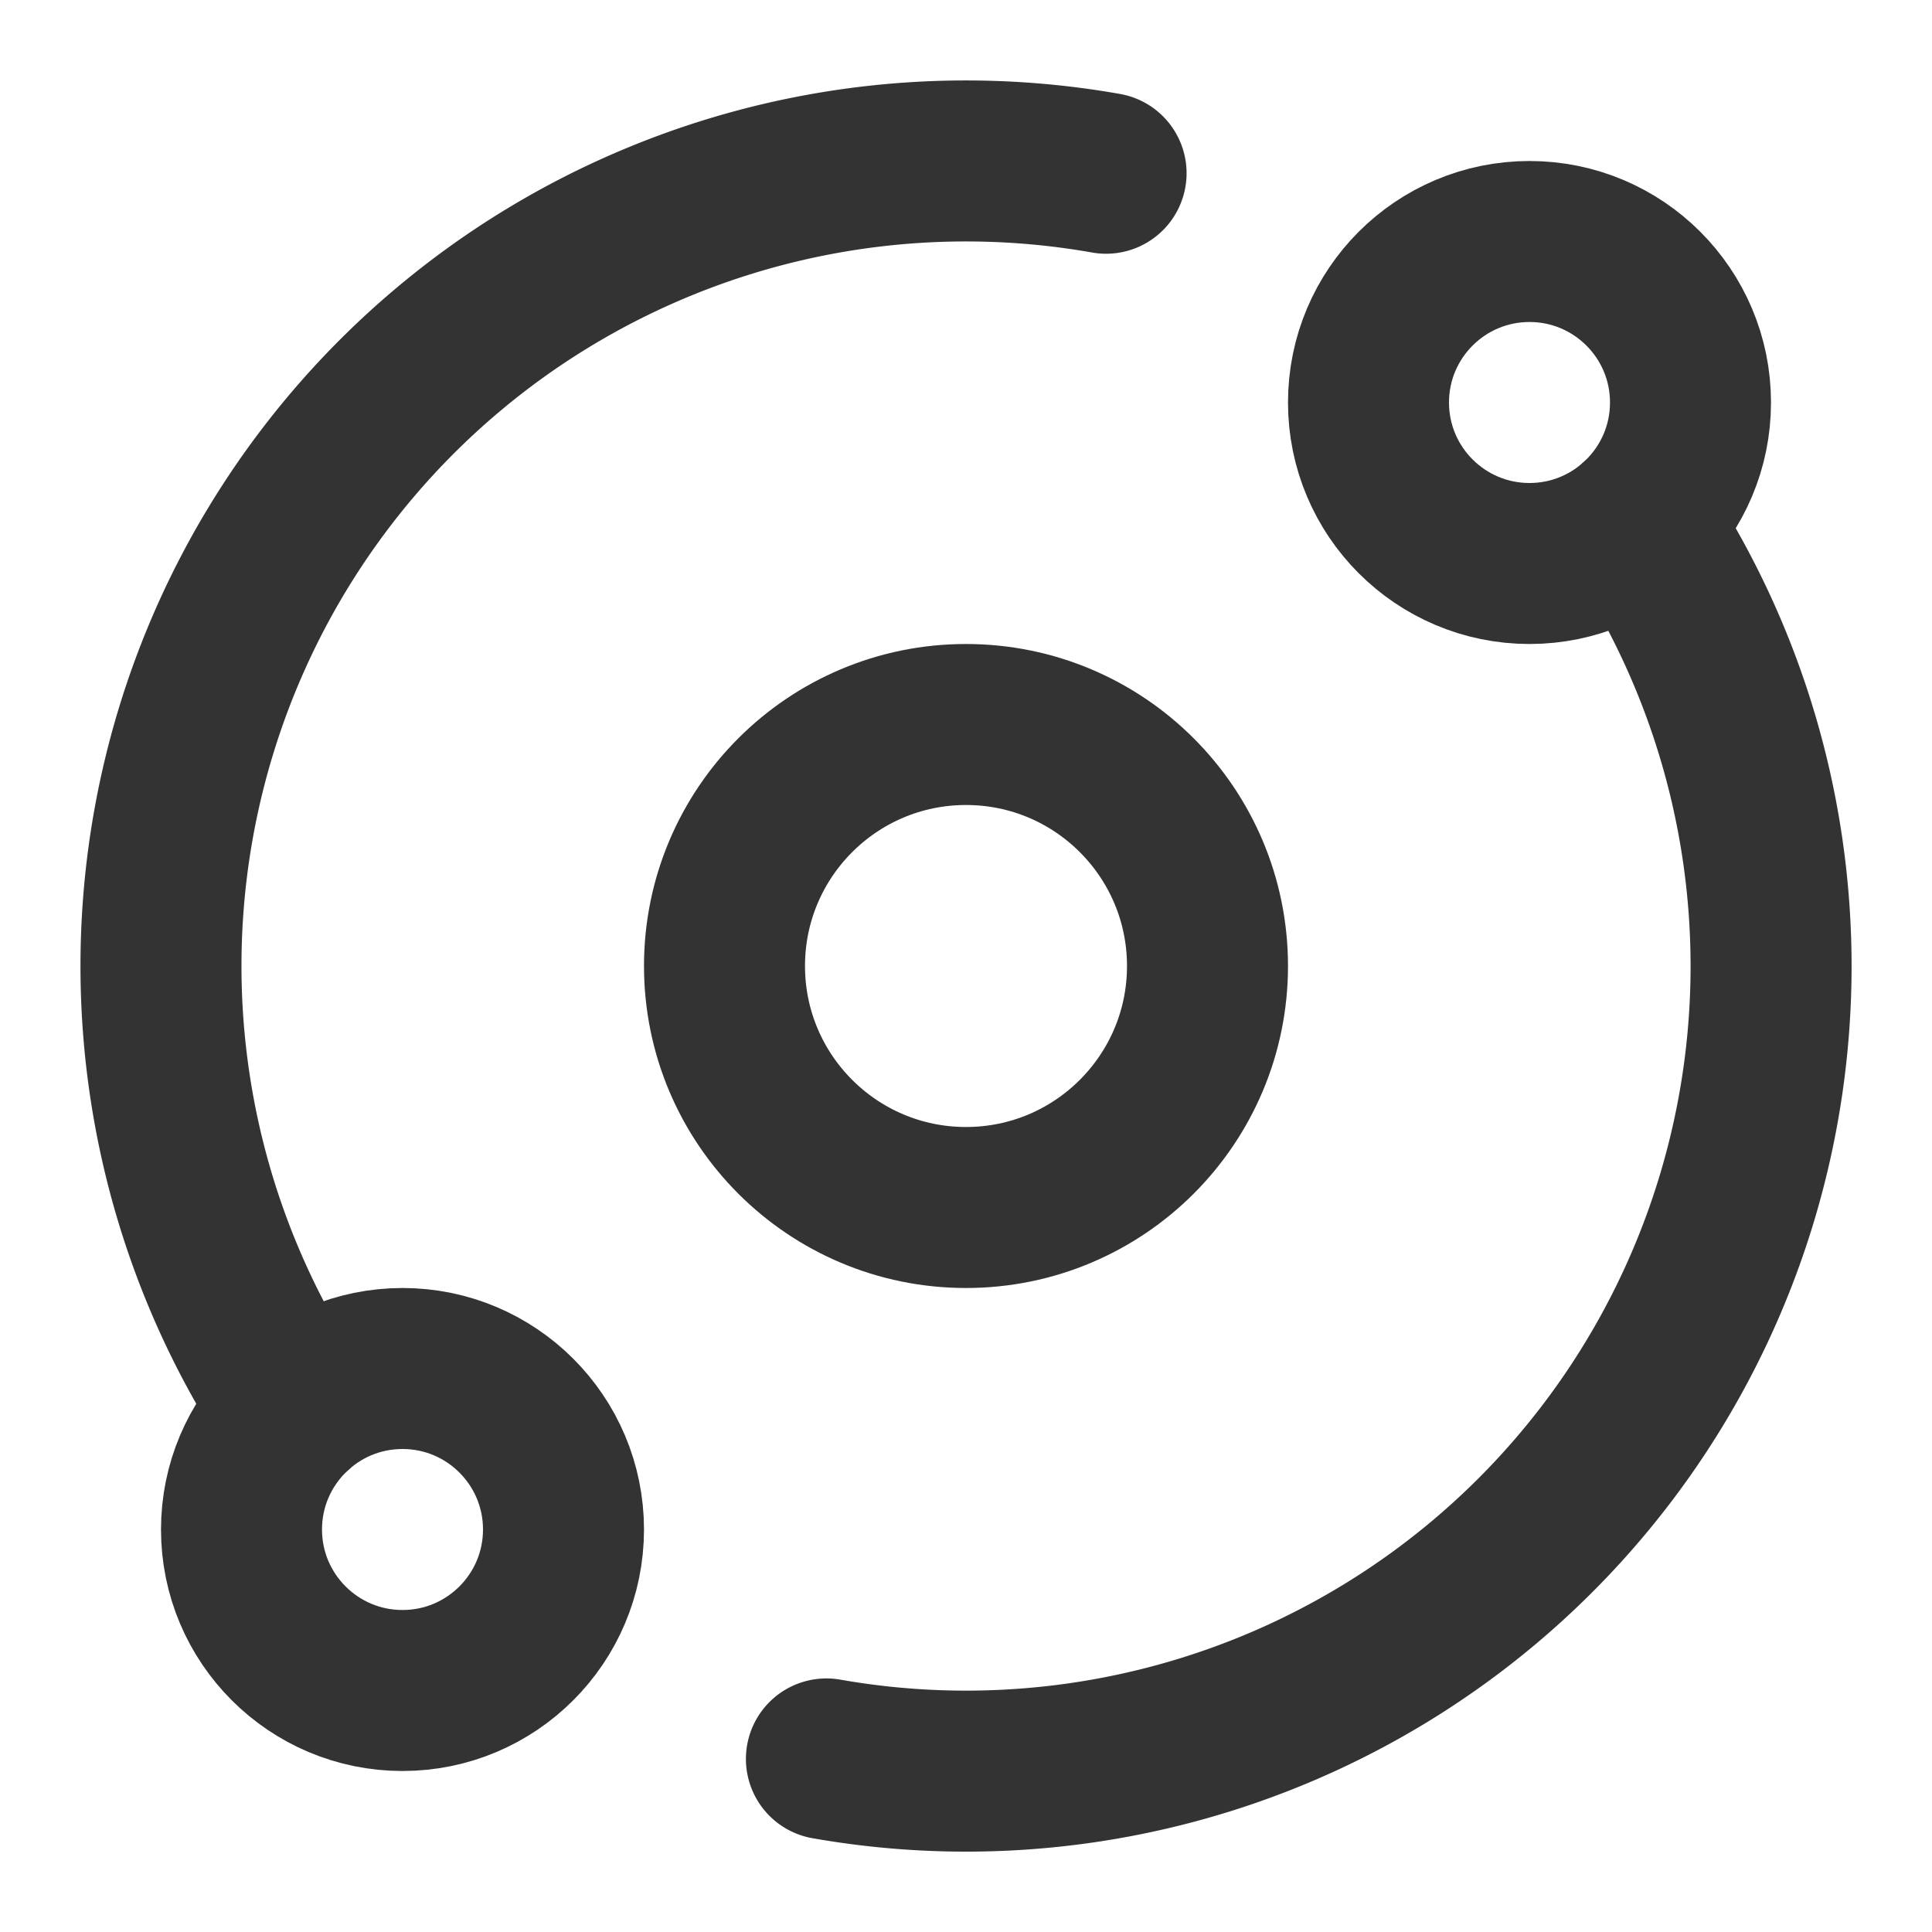
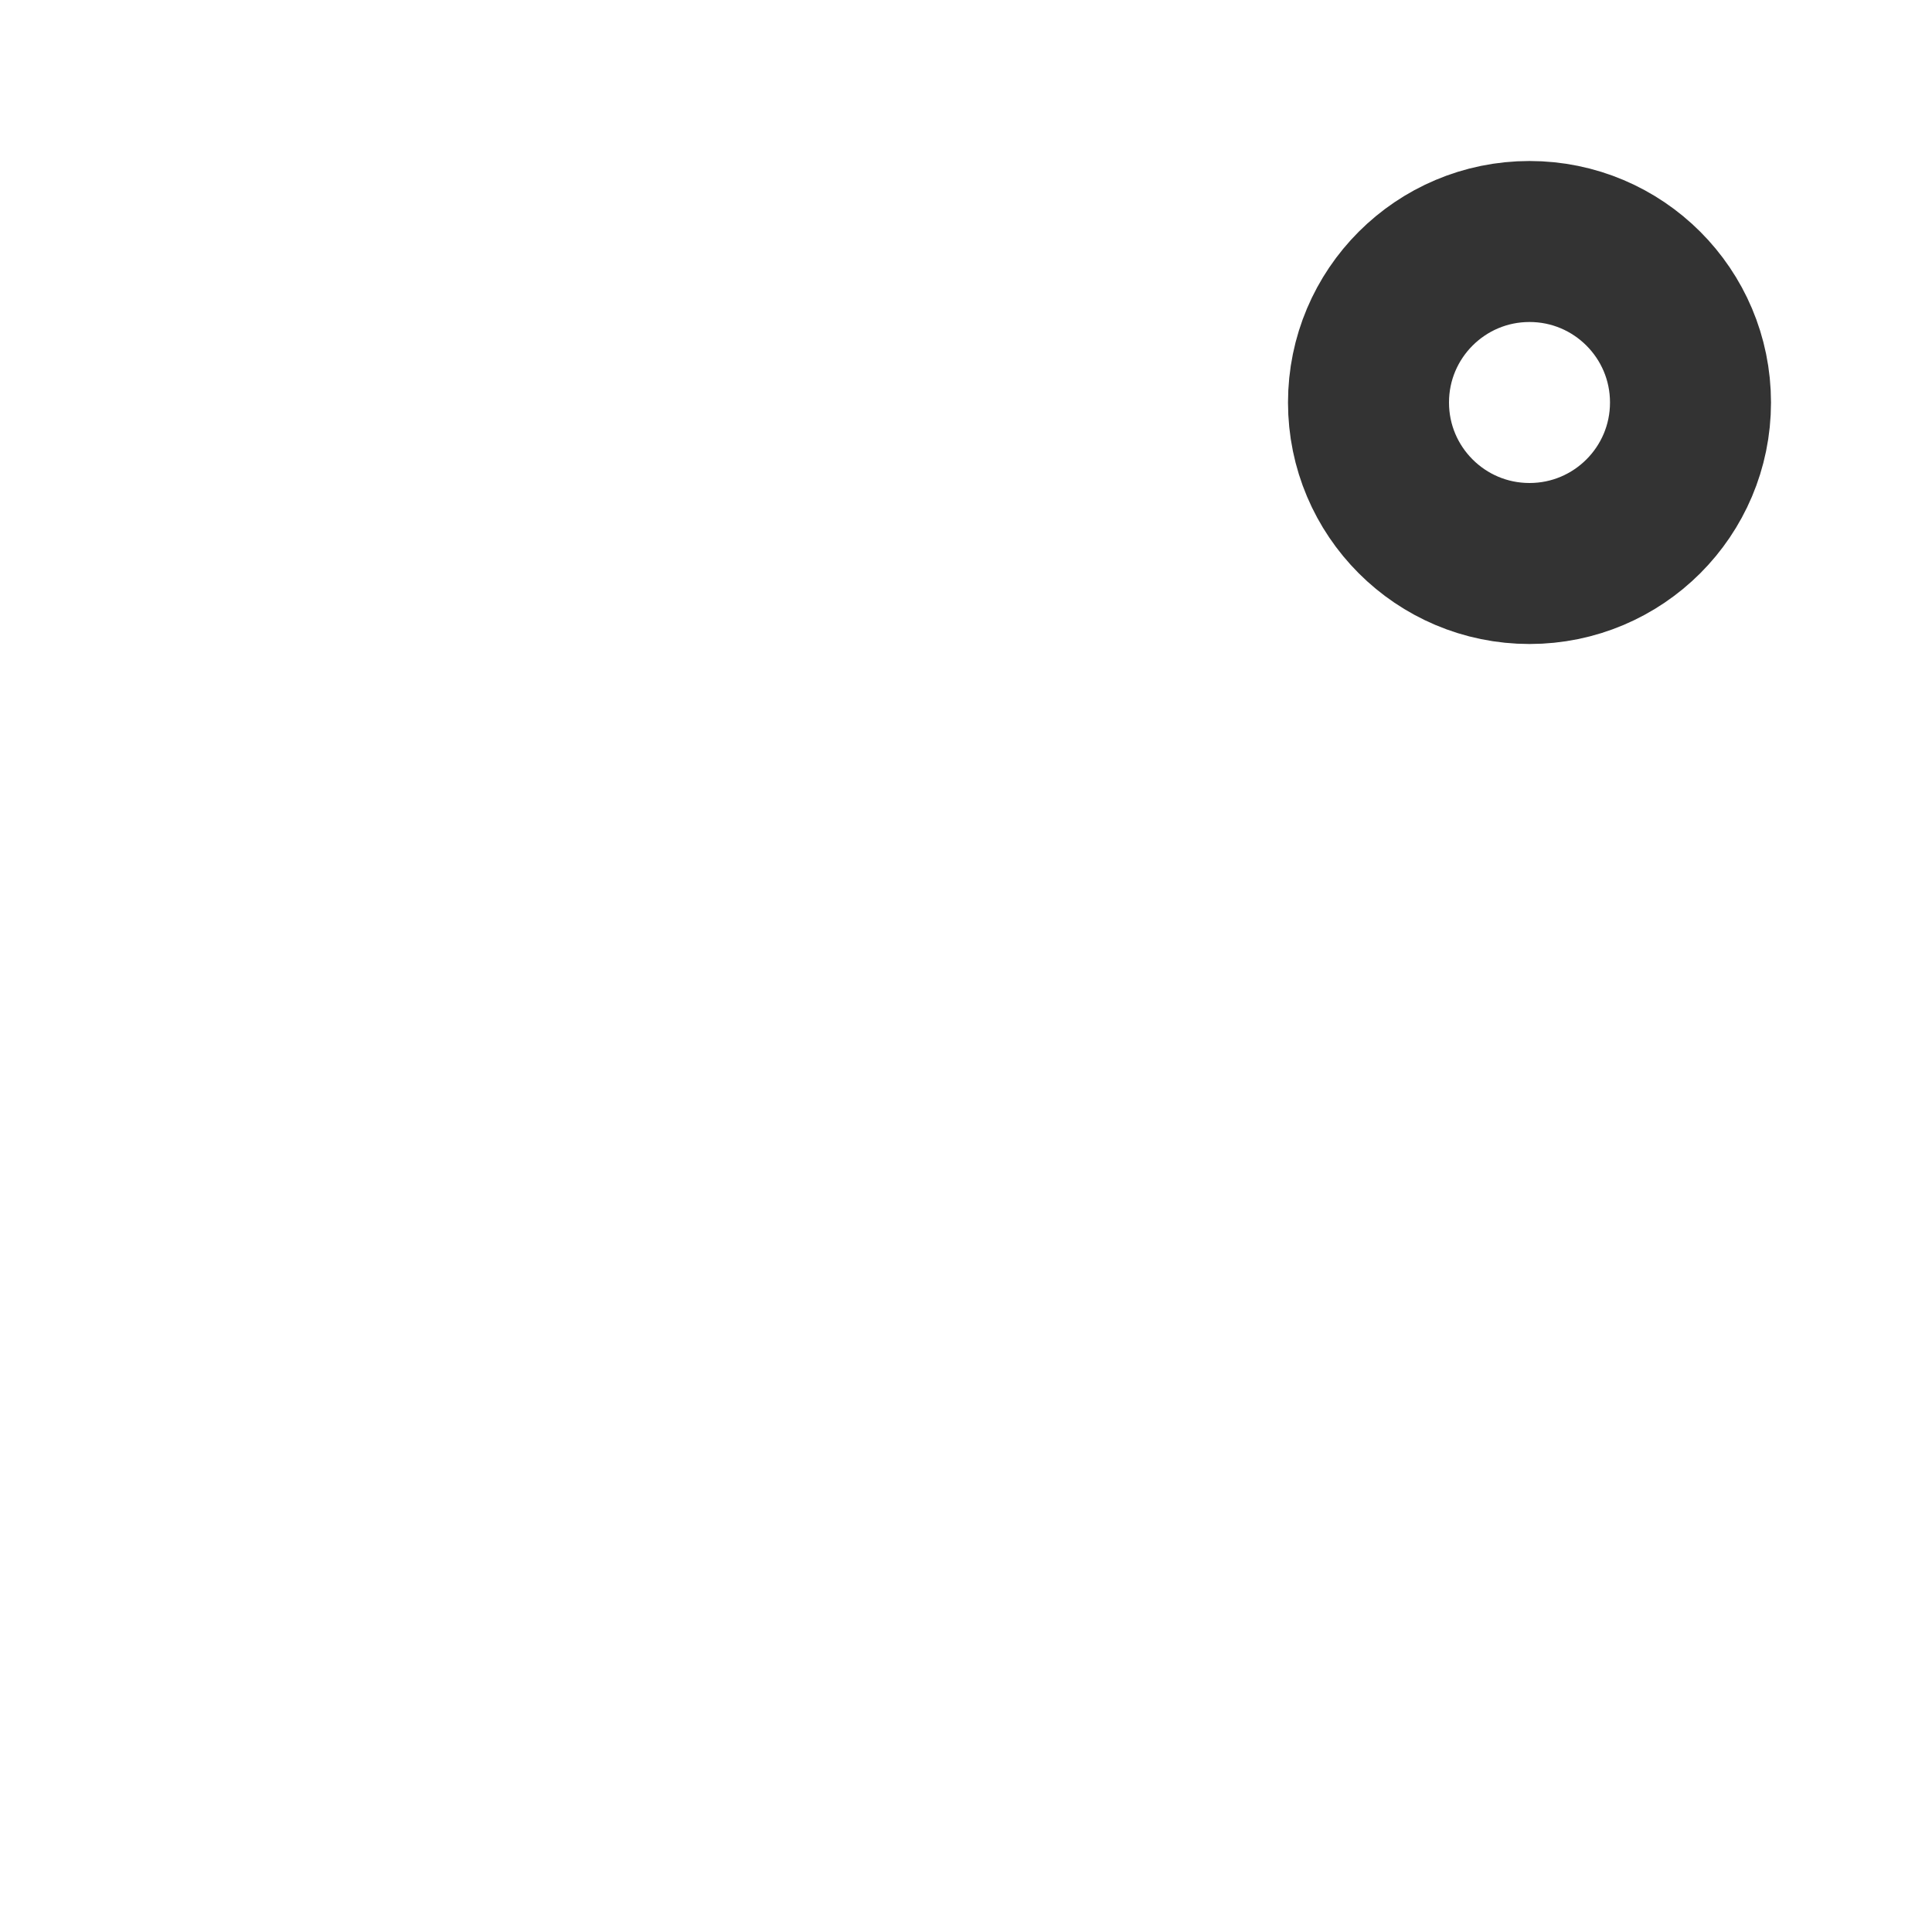
<svg xmlns="http://www.w3.org/2000/svg" width="24" height="24" viewBox="0 0 24 24" fill="none" stroke="currentColor" stroke-width="2" stroke-linecap="round" stroke-linejoin="round" class="lucide lucide-orbit-icon lucide-orbit">
  <style>
        /* 默认颜色（通常对应浅色模式） */
        path,circle {
        stroke: #333333;
        }

        /* 监听系统深色模式 */
        @media (prefers-color-scheme: dark) {
        path,circle {
        stroke: #ffffff;
        }
        }
    </style>
-   <path d="M20.341 6.484A10 10 0 0 1 10.266 21.85" />
-   <path d="M3.659 17.516A10 10 0 0 1 13.74 2.152" />
-   <circle cx="12" cy="12" r="3" />
  <circle cx="19" cy="5" r="2" />
-   <circle cx="5" cy="19" r="2" />
</svg>